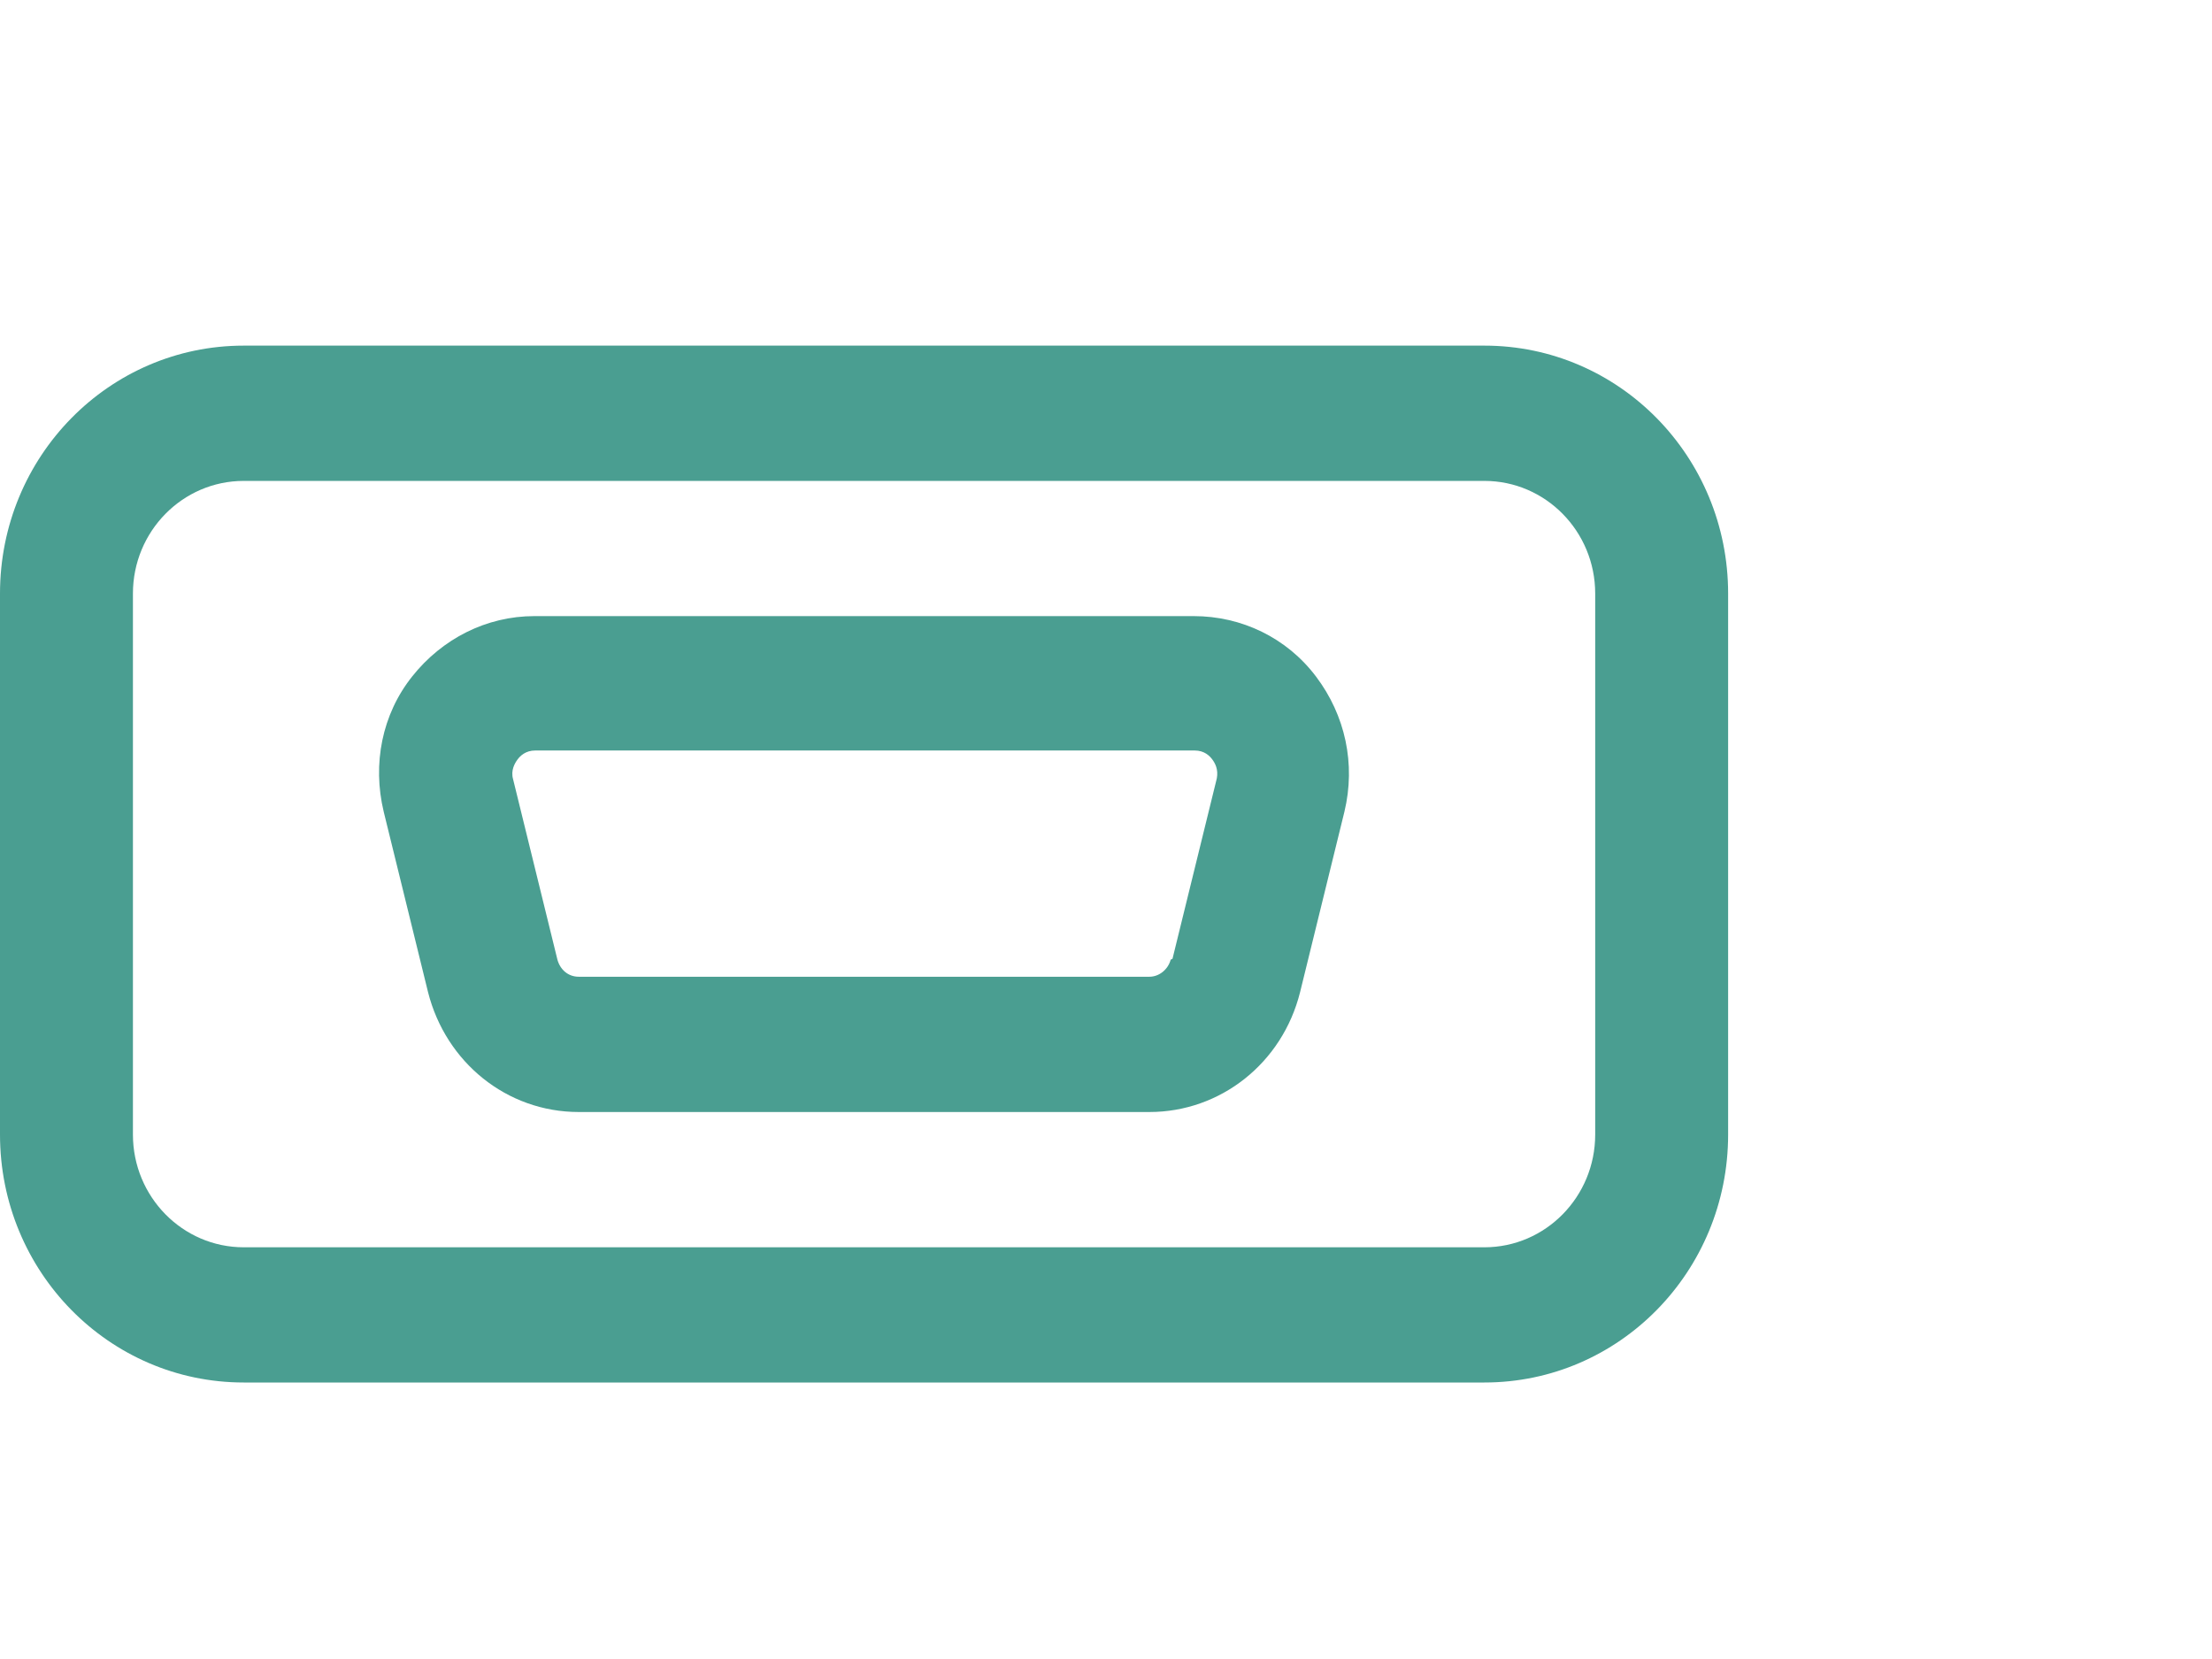
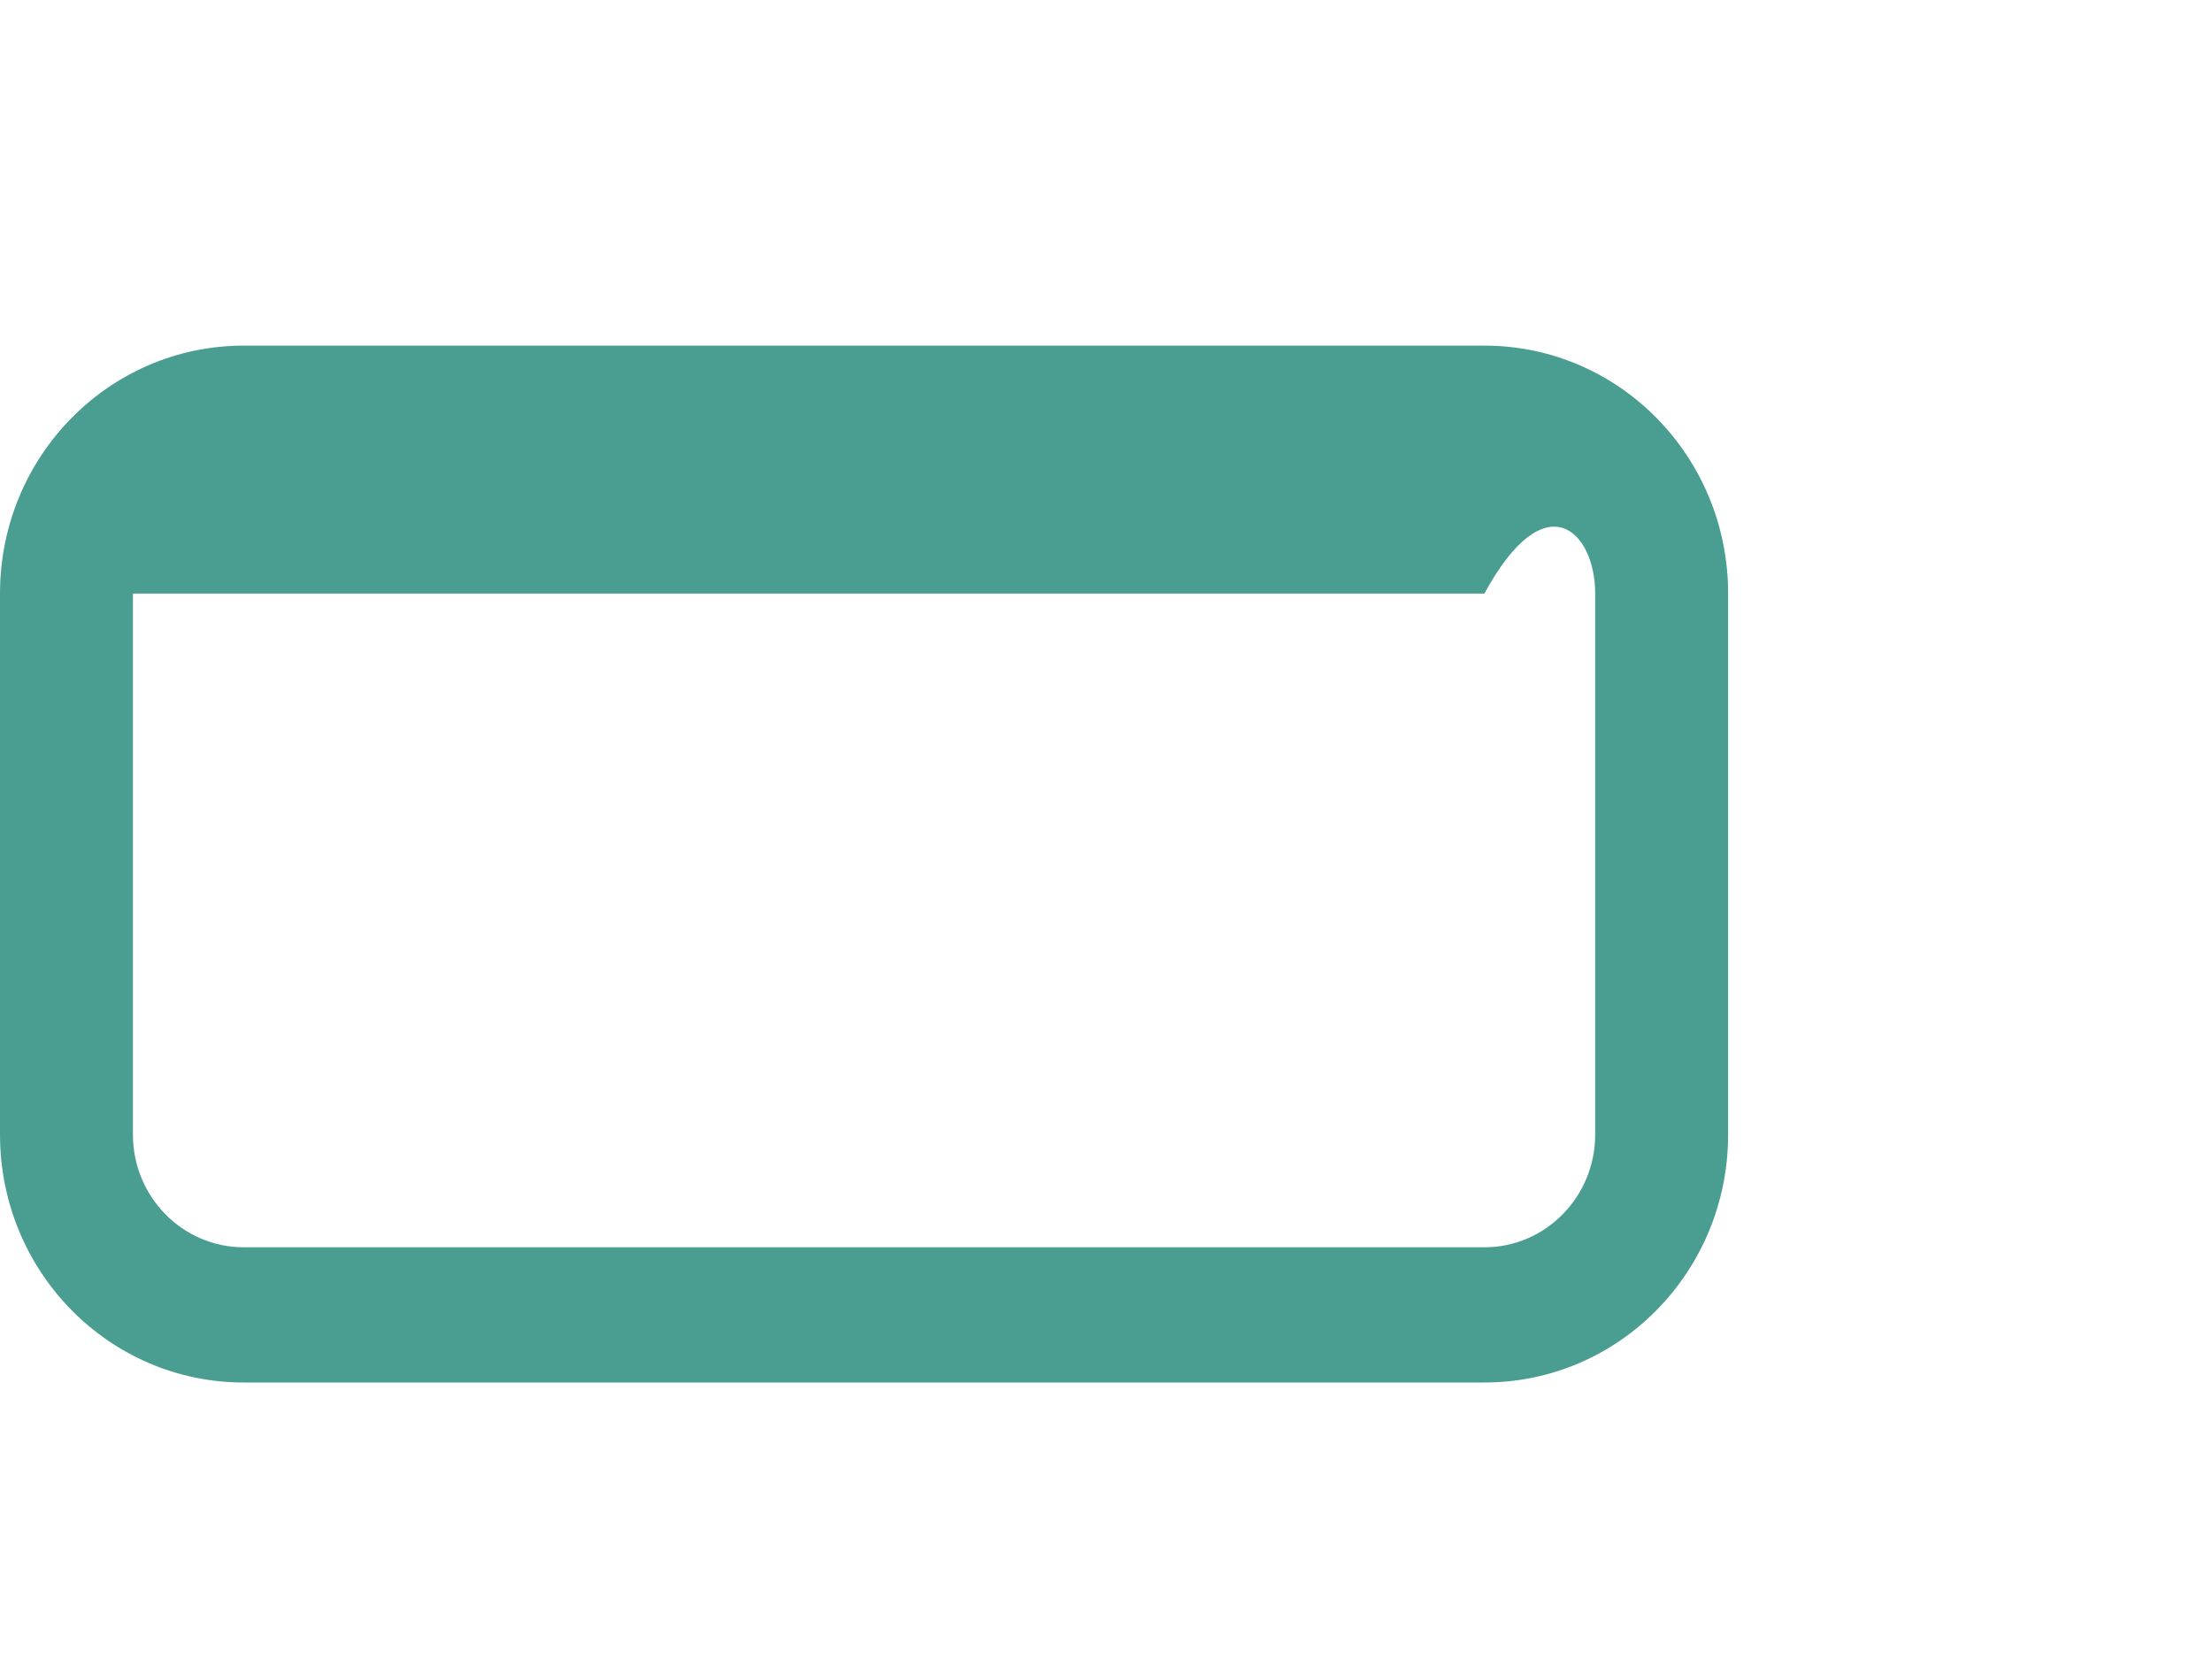
<svg xmlns="http://www.w3.org/2000/svg" width="32" height="24" viewBox="0 0 32 24" fill="none">
-   <path d="M21.474 5H3.526C1.577 5 0 6.604 0 8.587V16.413C0 18.396 1.577 20 3.526 20H21.474C23.423 20 25 18.396 25 16.413V8.587C25 6.604 23.423 5 21.474 5ZM23.077 16.413C23.077 17.313 22.359 18.044 21.474 18.044H3.526C2.641 18.044 1.923 17.313 1.923 16.413V8.587C1.923 7.687 2.641 6.957 3.526 6.957H21.474C22.359 6.957 23.077 7.687 23.077 8.587V16.413Z" fill="#4A9E91" />
-   <path d="M17.269 8.913H7.731C7.038 8.913 6.397 9.239 5.962 9.787C5.526 10.335 5.385 11.052 5.551 11.743L6.192 14.352C6.449 15.37 7.333 16.087 8.372 16.087H16.628C17.654 16.087 18.551 15.383 18.808 14.352L19.449 11.743C19.615 11.052 19.462 10.348 19.038 9.787C18.615 9.226 17.962 8.913 17.269 8.913ZM16.936 13.883C16.897 14.026 16.769 14.13 16.628 14.13H8.372C8.218 14.13 8.103 14.026 8.064 13.883L7.423 11.274C7.385 11.143 7.449 11.039 7.487 10.987C7.526 10.935 7.603 10.857 7.744 10.857H17.282C17.423 10.857 17.5 10.935 17.538 10.987C17.577 11.039 17.628 11.13 17.603 11.261L16.962 13.87L16.936 13.883Z" fill="#4A9E91" />
+   <path d="M21.474 5H3.526C1.577 5 0 6.604 0 8.587V16.413C0 18.396 1.577 20 3.526 20H21.474C23.423 20 25 18.396 25 16.413V8.587C25 6.604 23.423 5 21.474 5ZM23.077 16.413C23.077 17.313 22.359 18.044 21.474 18.044H3.526C2.641 18.044 1.923 17.313 1.923 16.413V8.587H21.474C22.359 6.957 23.077 7.687 23.077 8.587V16.413Z" fill="#4A9E91" />
</svg>